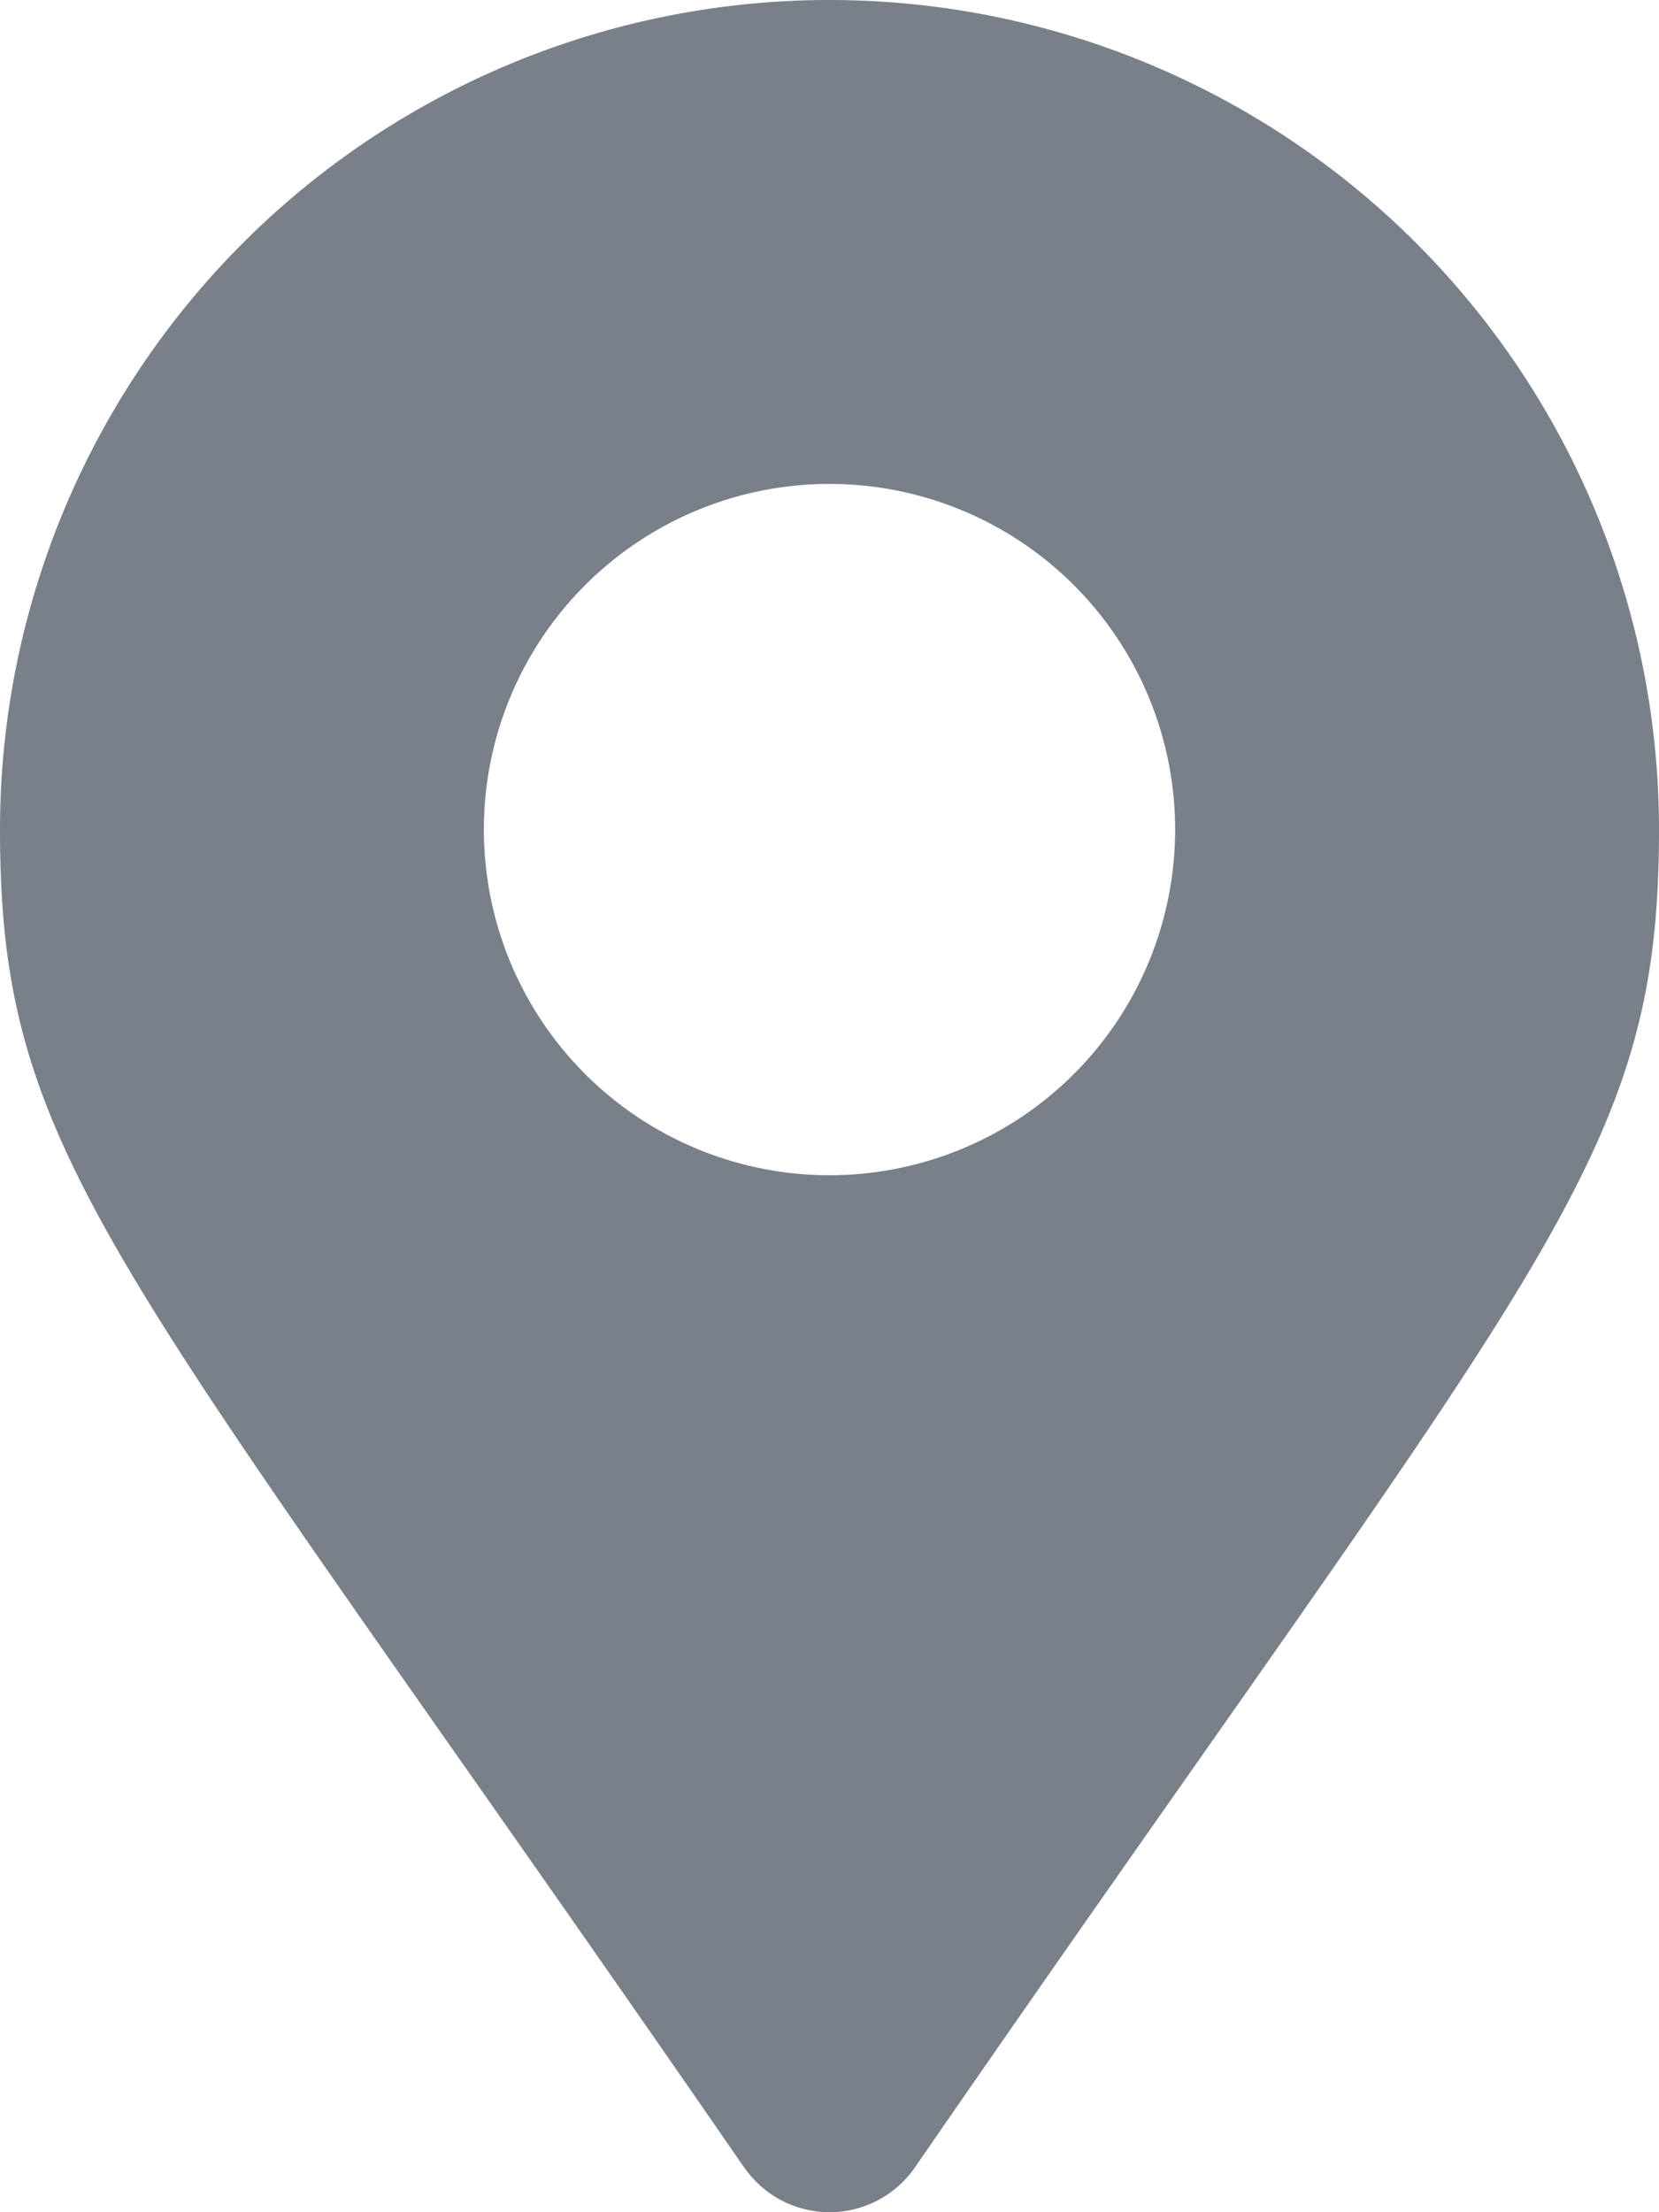
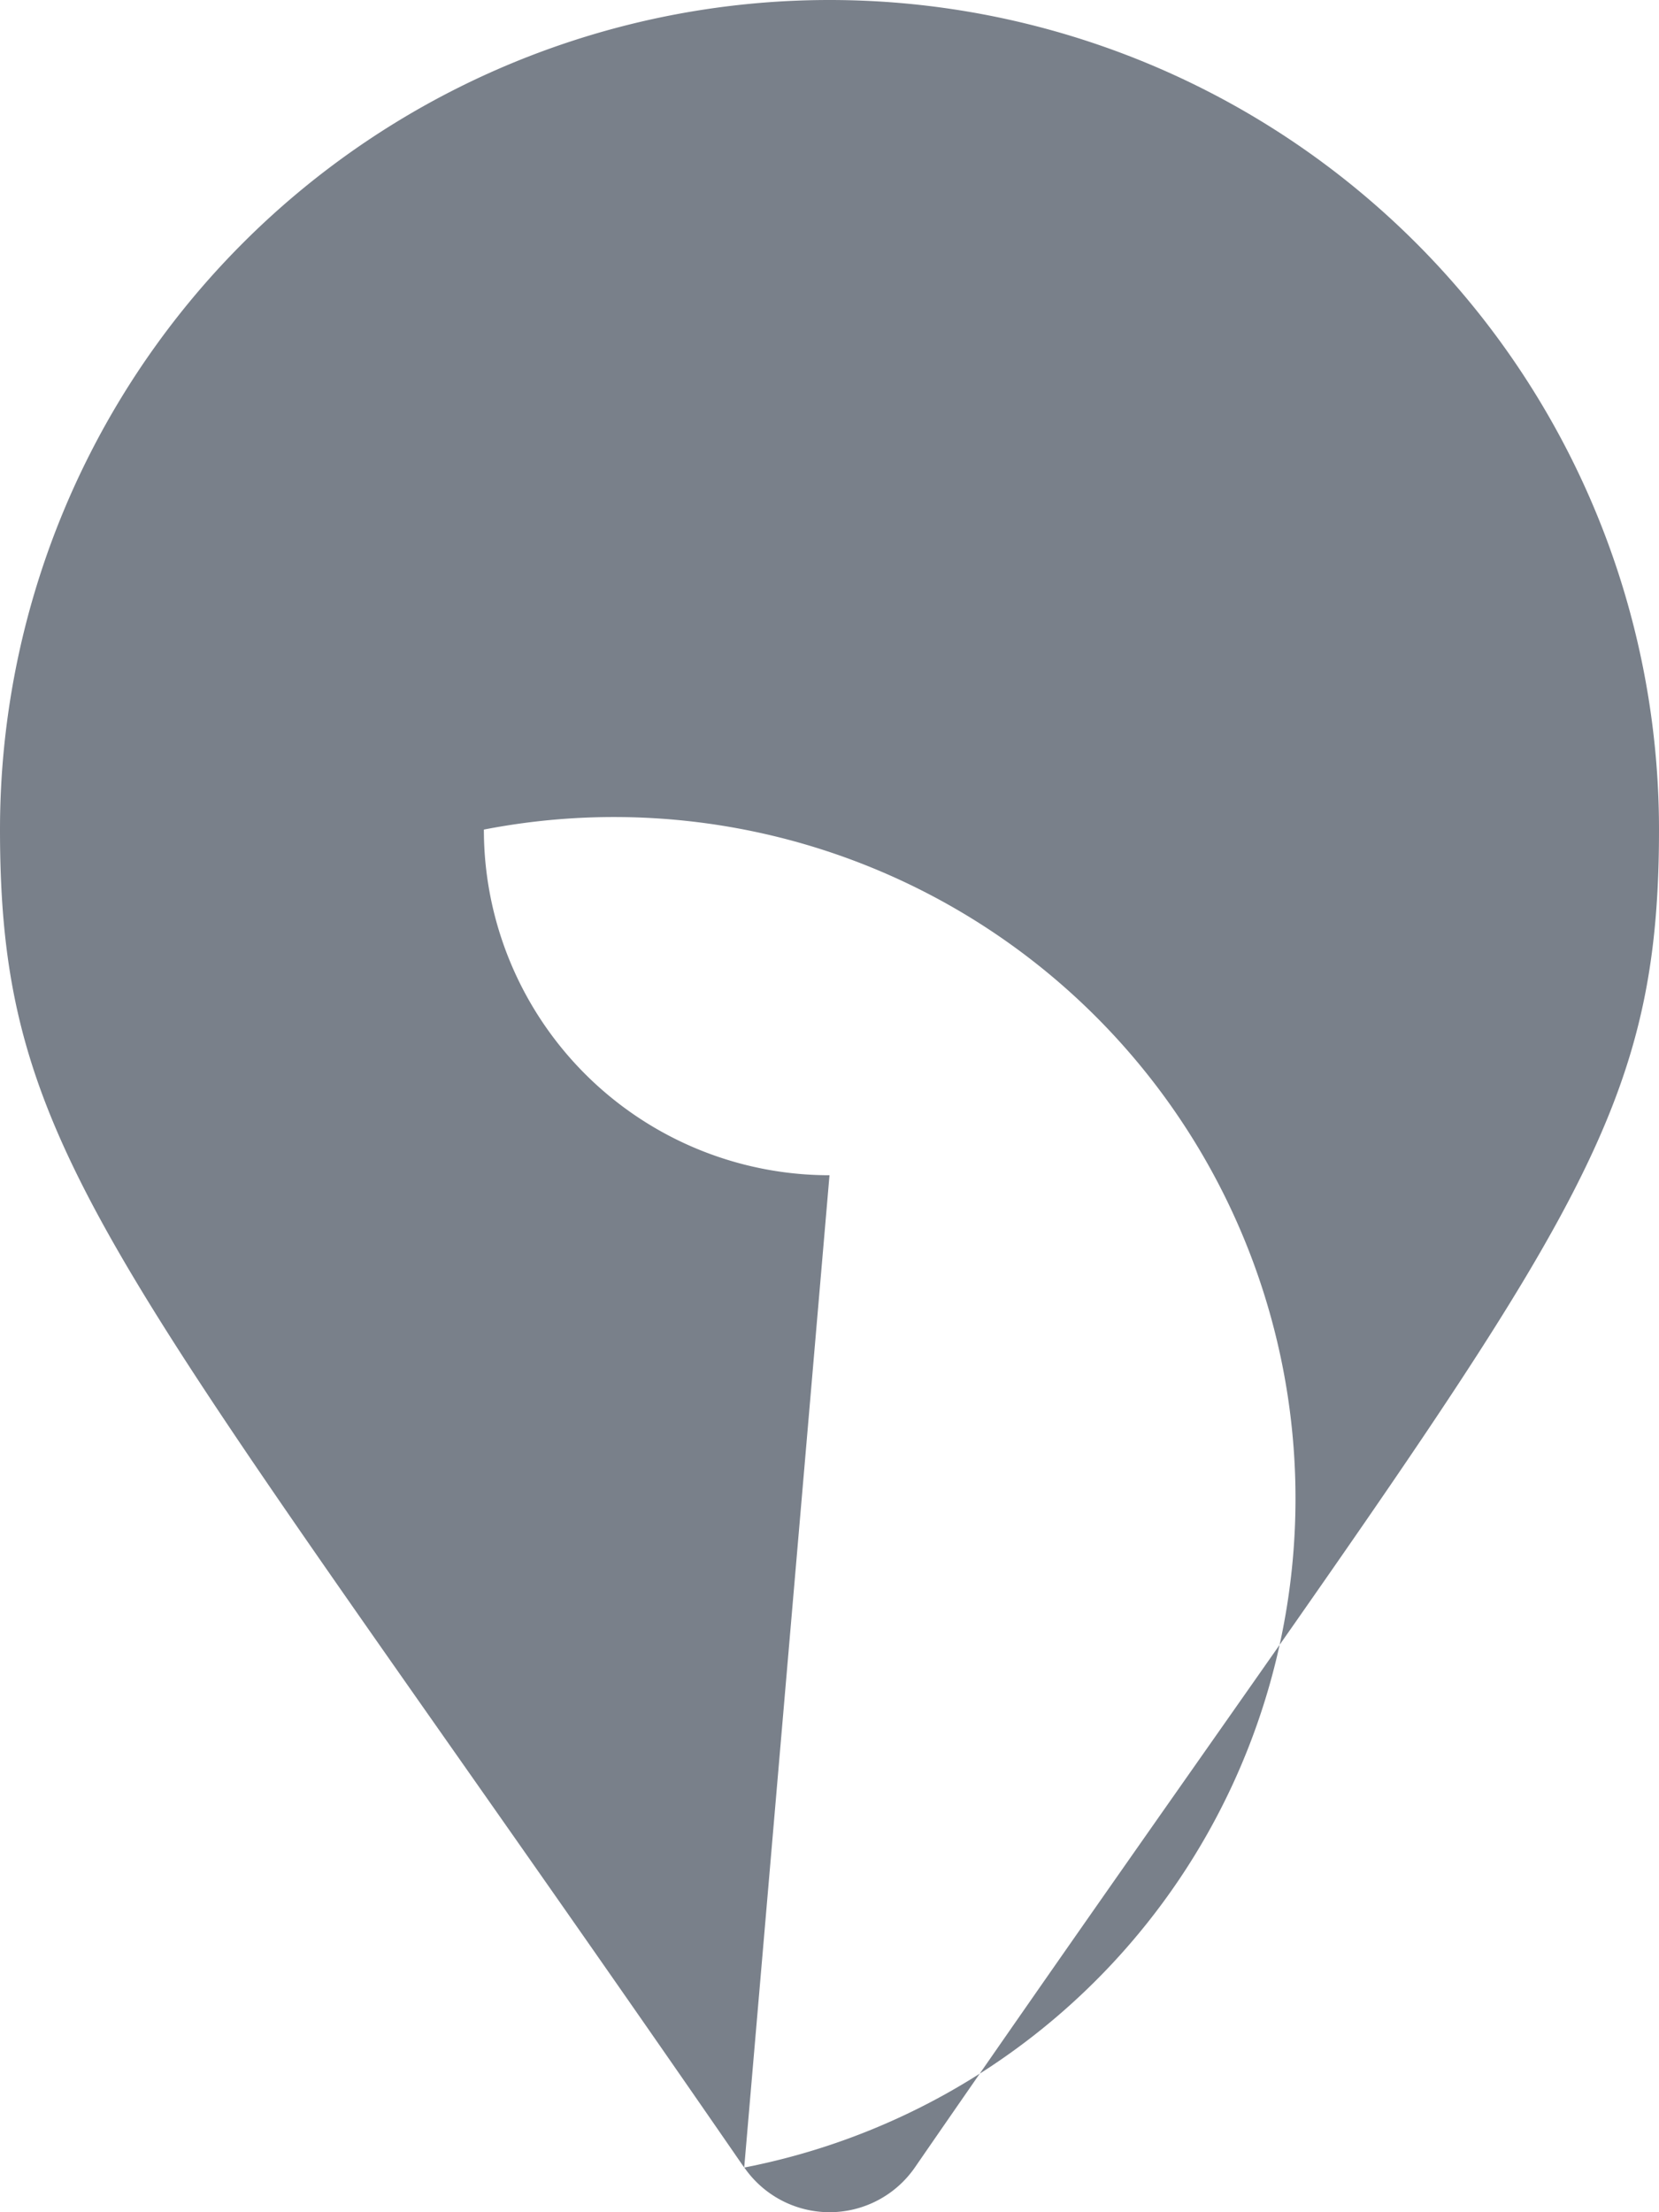
<svg xmlns="http://www.w3.org/2000/svg" width="12" height="16" viewBox="0 0 12 16">
-   <path id="Icon_awesome-map-marker-alt" data-name="Icon awesome-map-marker-alt" d="M5.383,15.677C.843,9.095,0,8.419,0,6A6,6,0,0,1,12,6c0,2.419-.843,3.095-5.383,9.677a.75.75,0,0,1-1.233,0ZM6,8.5A2.5,2.5,0,1,0,3.5,6,2.5,2.5,0,0,0,6,8.5Z" fill="#79808a" />
+   <path id="Icon_awesome-map-marker-alt" data-name="Icon awesome-map-marker-alt" d="M5.383,15.677C.843,9.095,0,8.419,0,6A6,6,0,0,1,12,6c0,2.419-.843,3.095-5.383,9.677a.75.75,0,0,1-1.233,0ZA2.5,2.5,0,1,0,3.5,6,2.5,2.5,0,0,0,6,8.5Z" fill="#79808a" />
</svg>